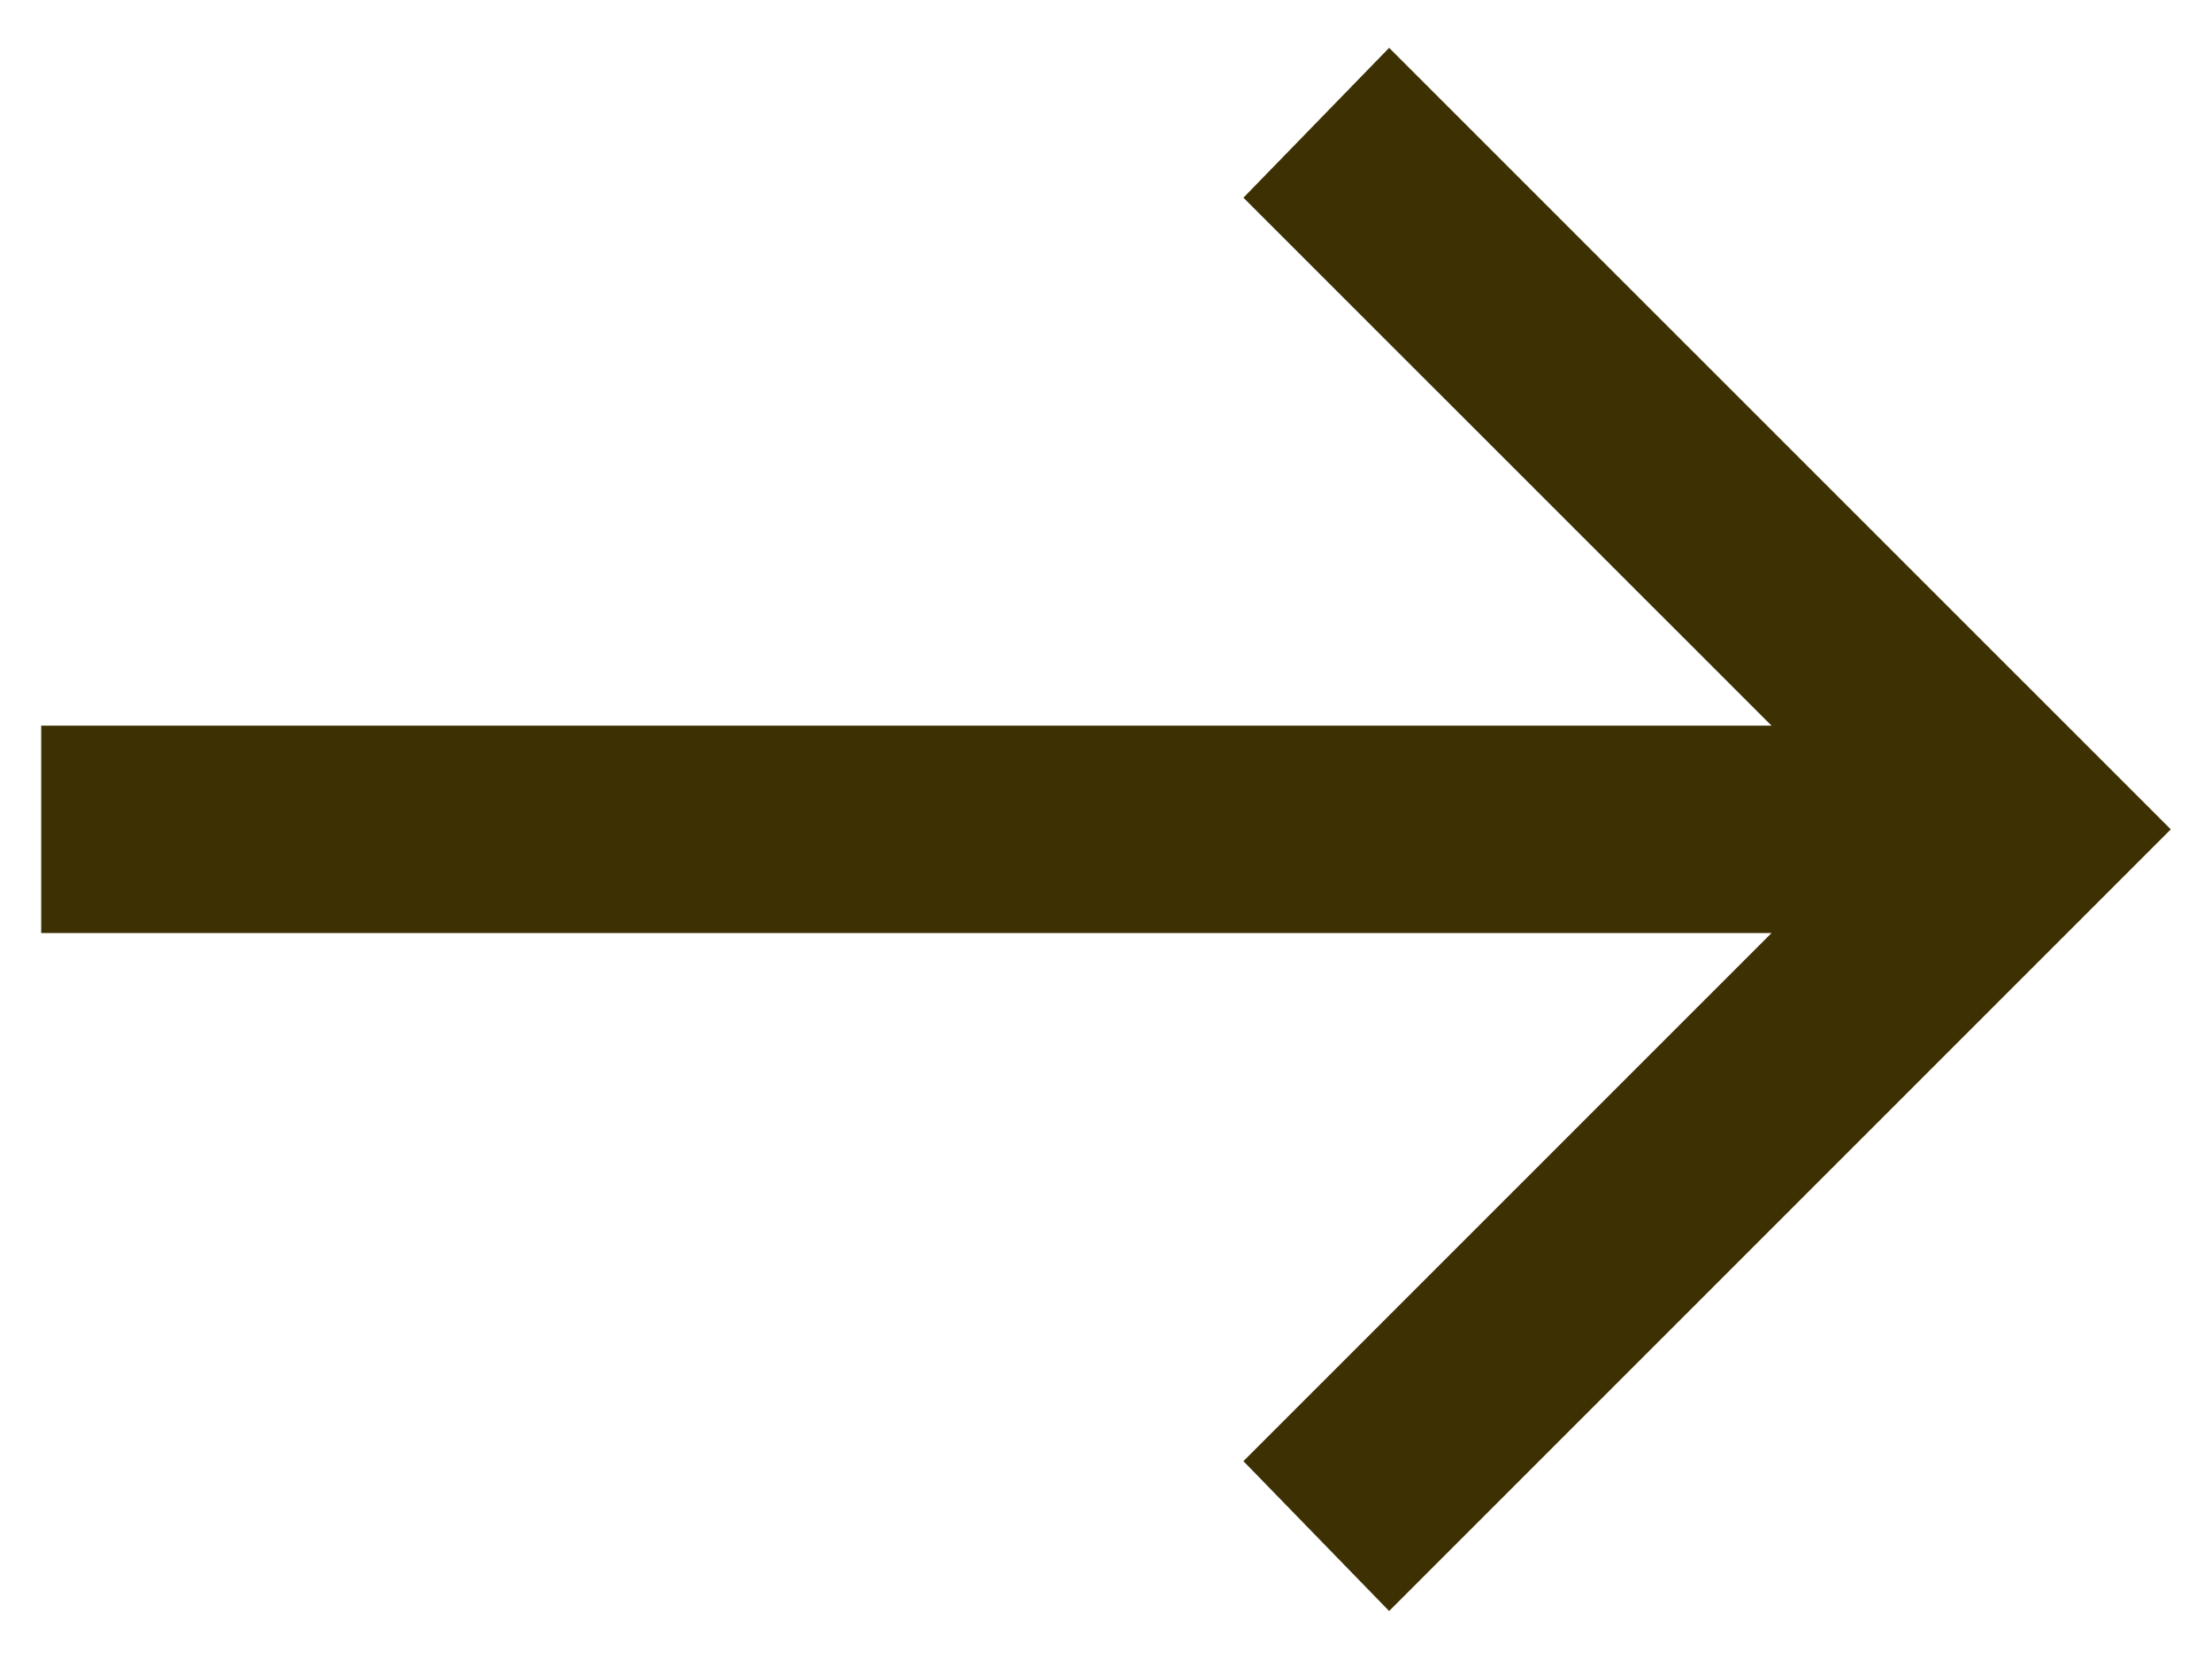
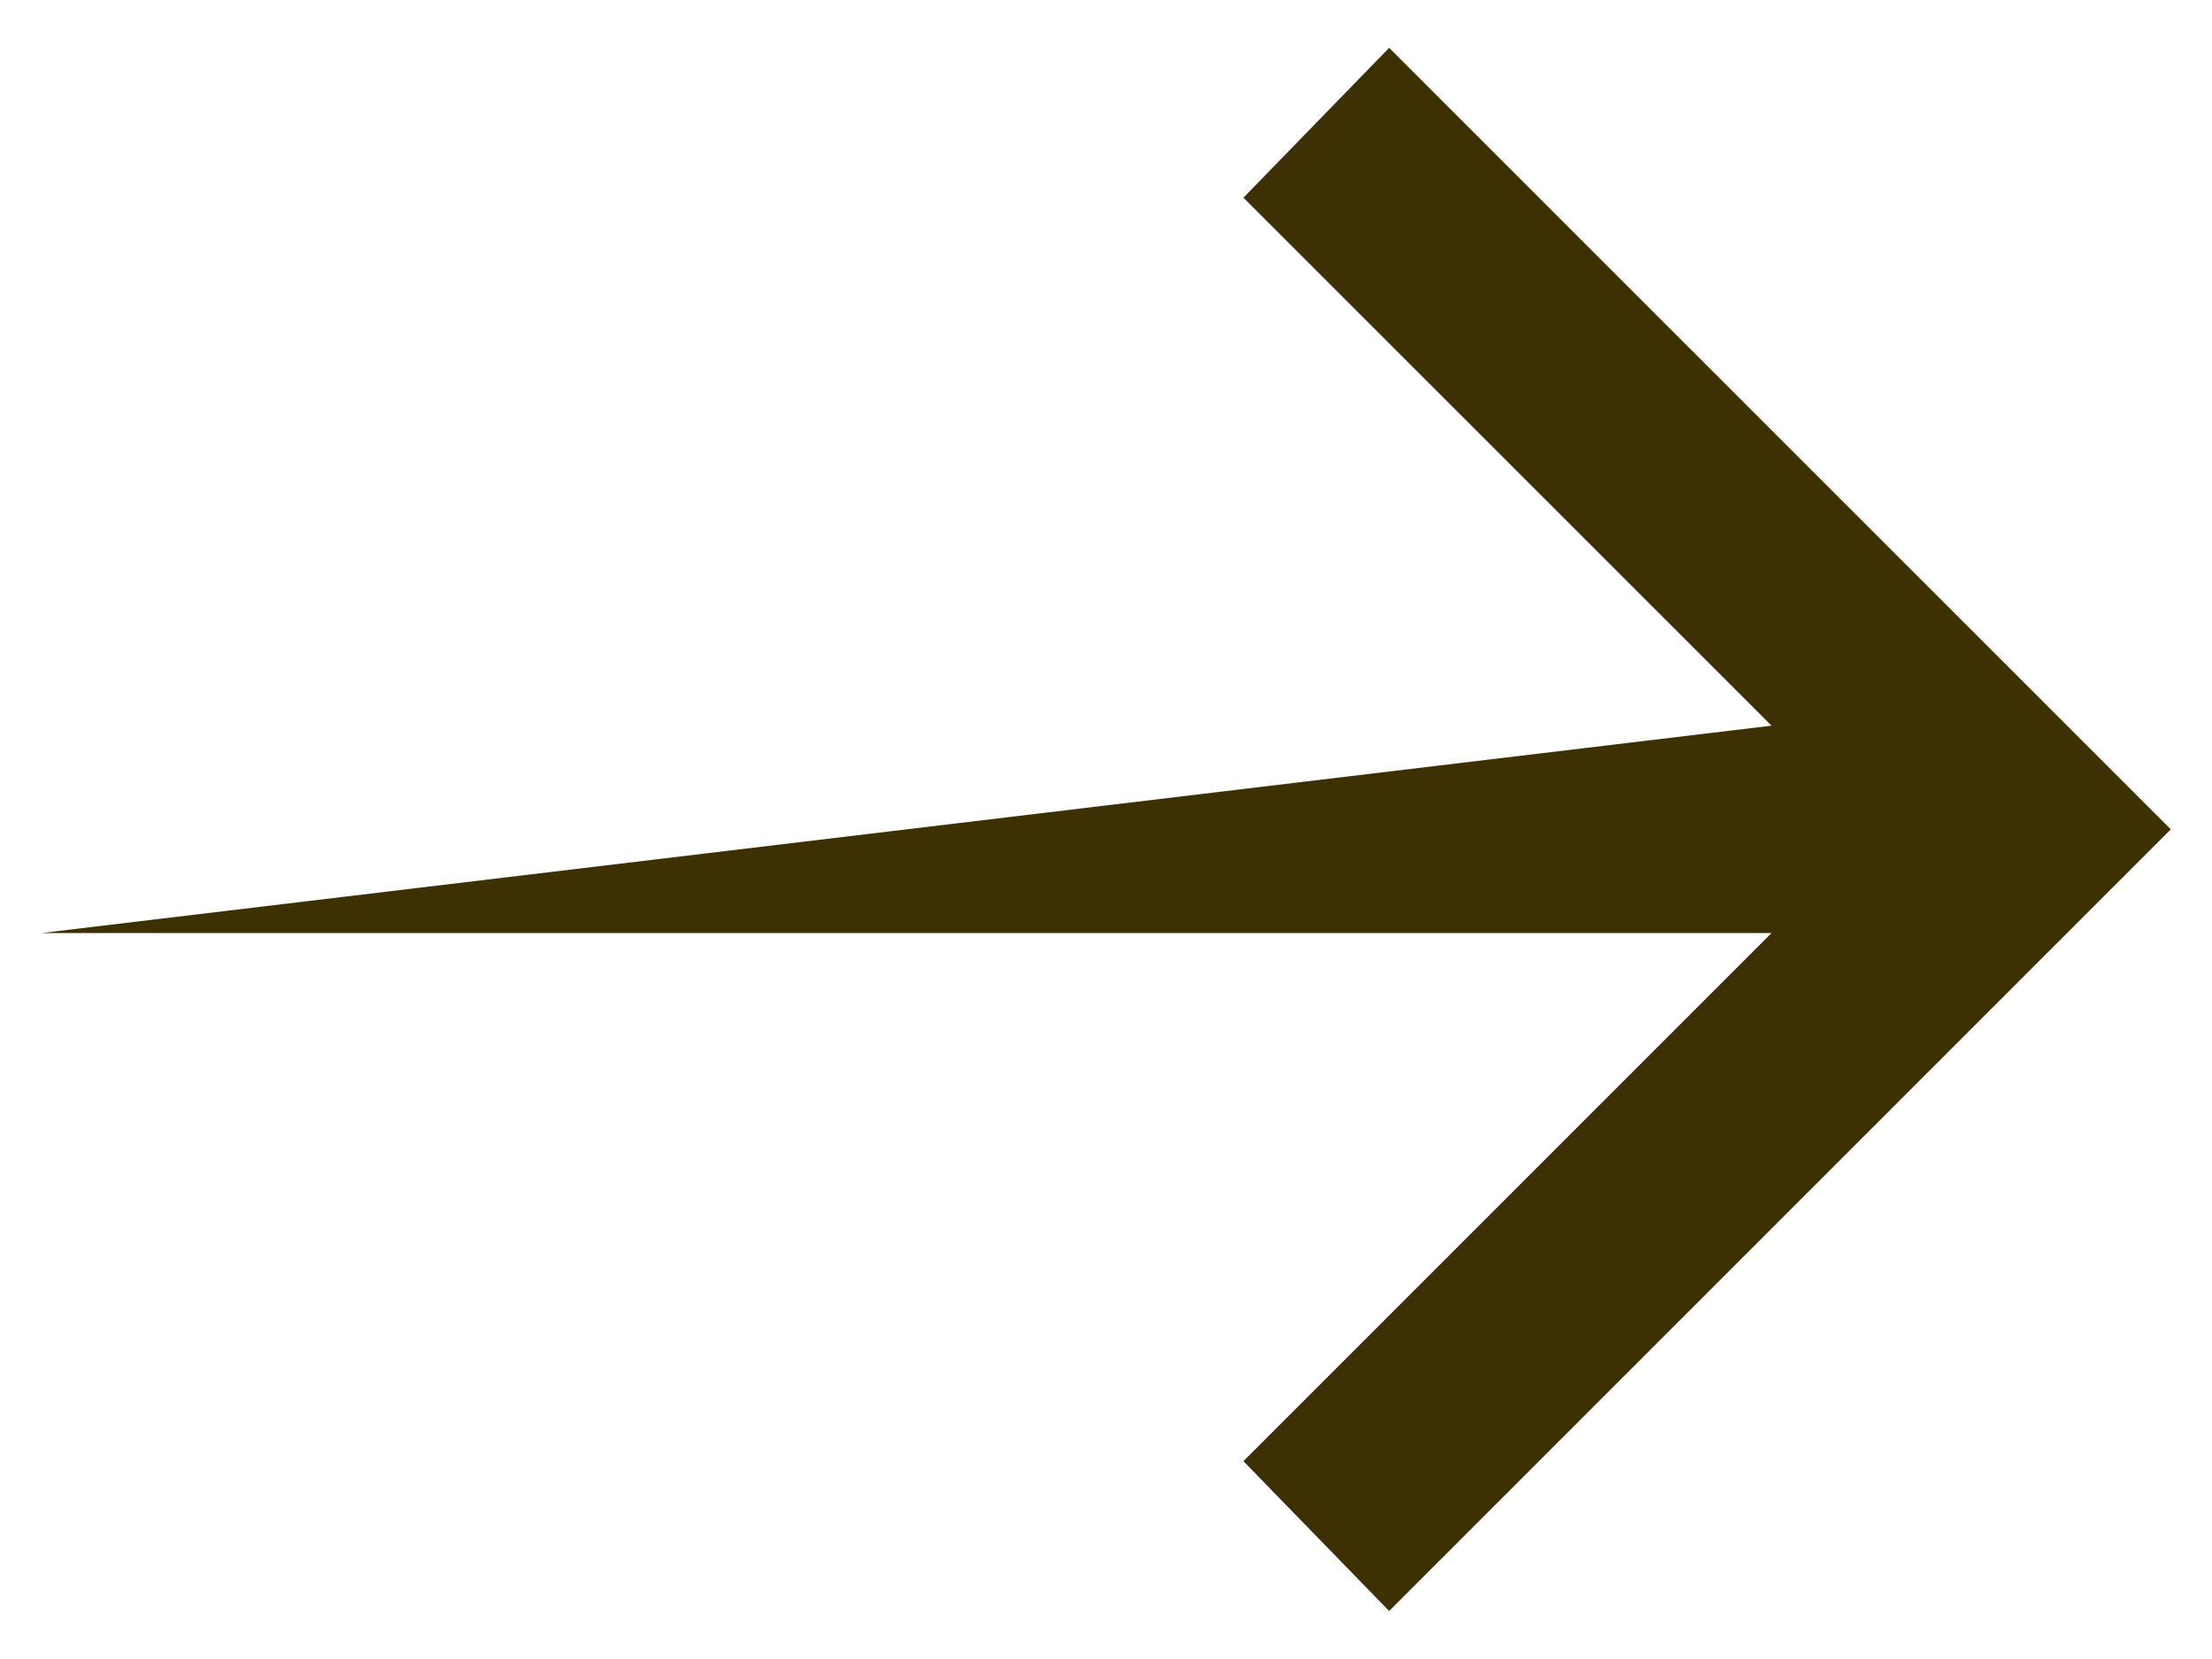
<svg xmlns="http://www.w3.org/2000/svg" width="16" height="12" viewBox="0 0 16 12" fill="none">
-   <path d="M10.048 11.653L15.702 5.999L10.048 0.346L8.994 1.43L12.814 5.249L0.298 5.249L0.298 6.749L12.814 6.749L8.994 10.569L10.048 11.653Z" fill="#3D3104" />
+   <path d="M10.048 11.653L15.702 5.999L10.048 0.346L8.994 1.43L12.814 5.249L0.298 6.749L12.814 6.749L8.994 10.569L10.048 11.653Z" fill="#3D3104" />
</svg>